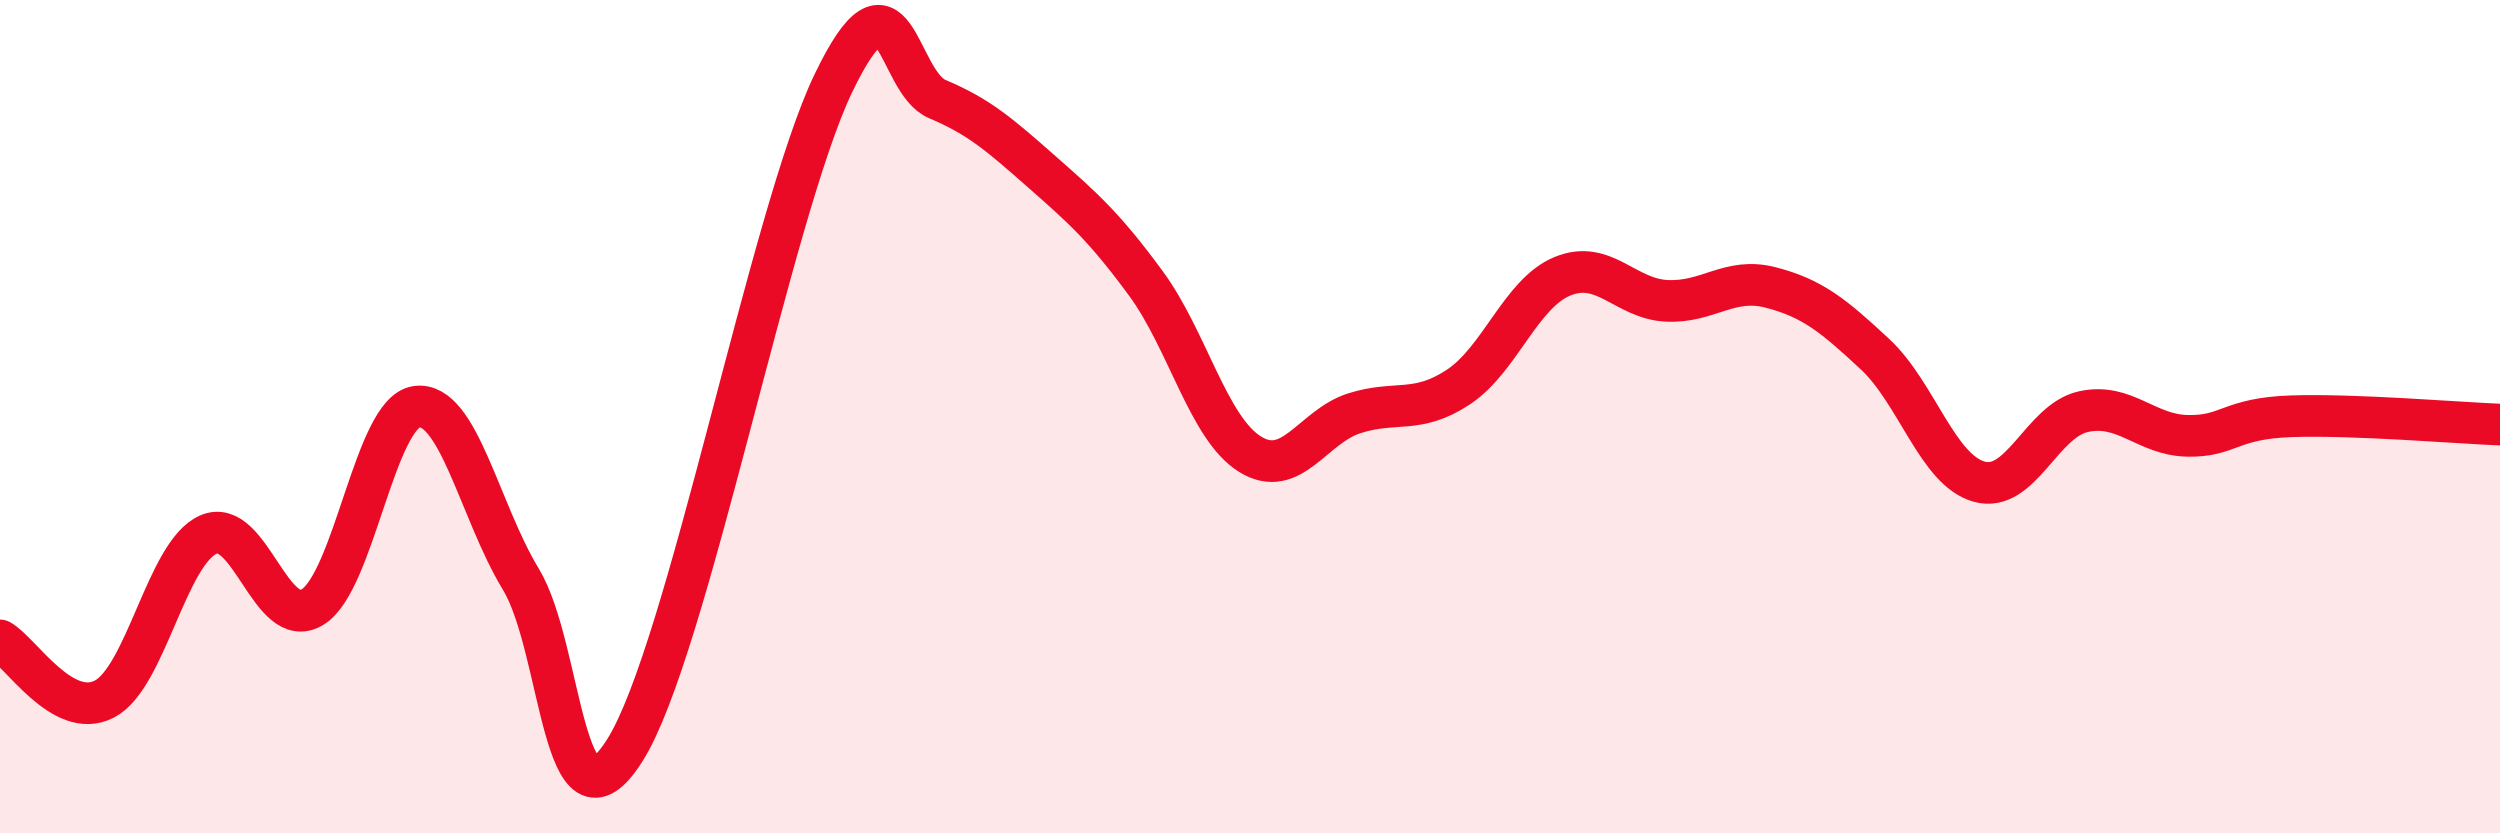
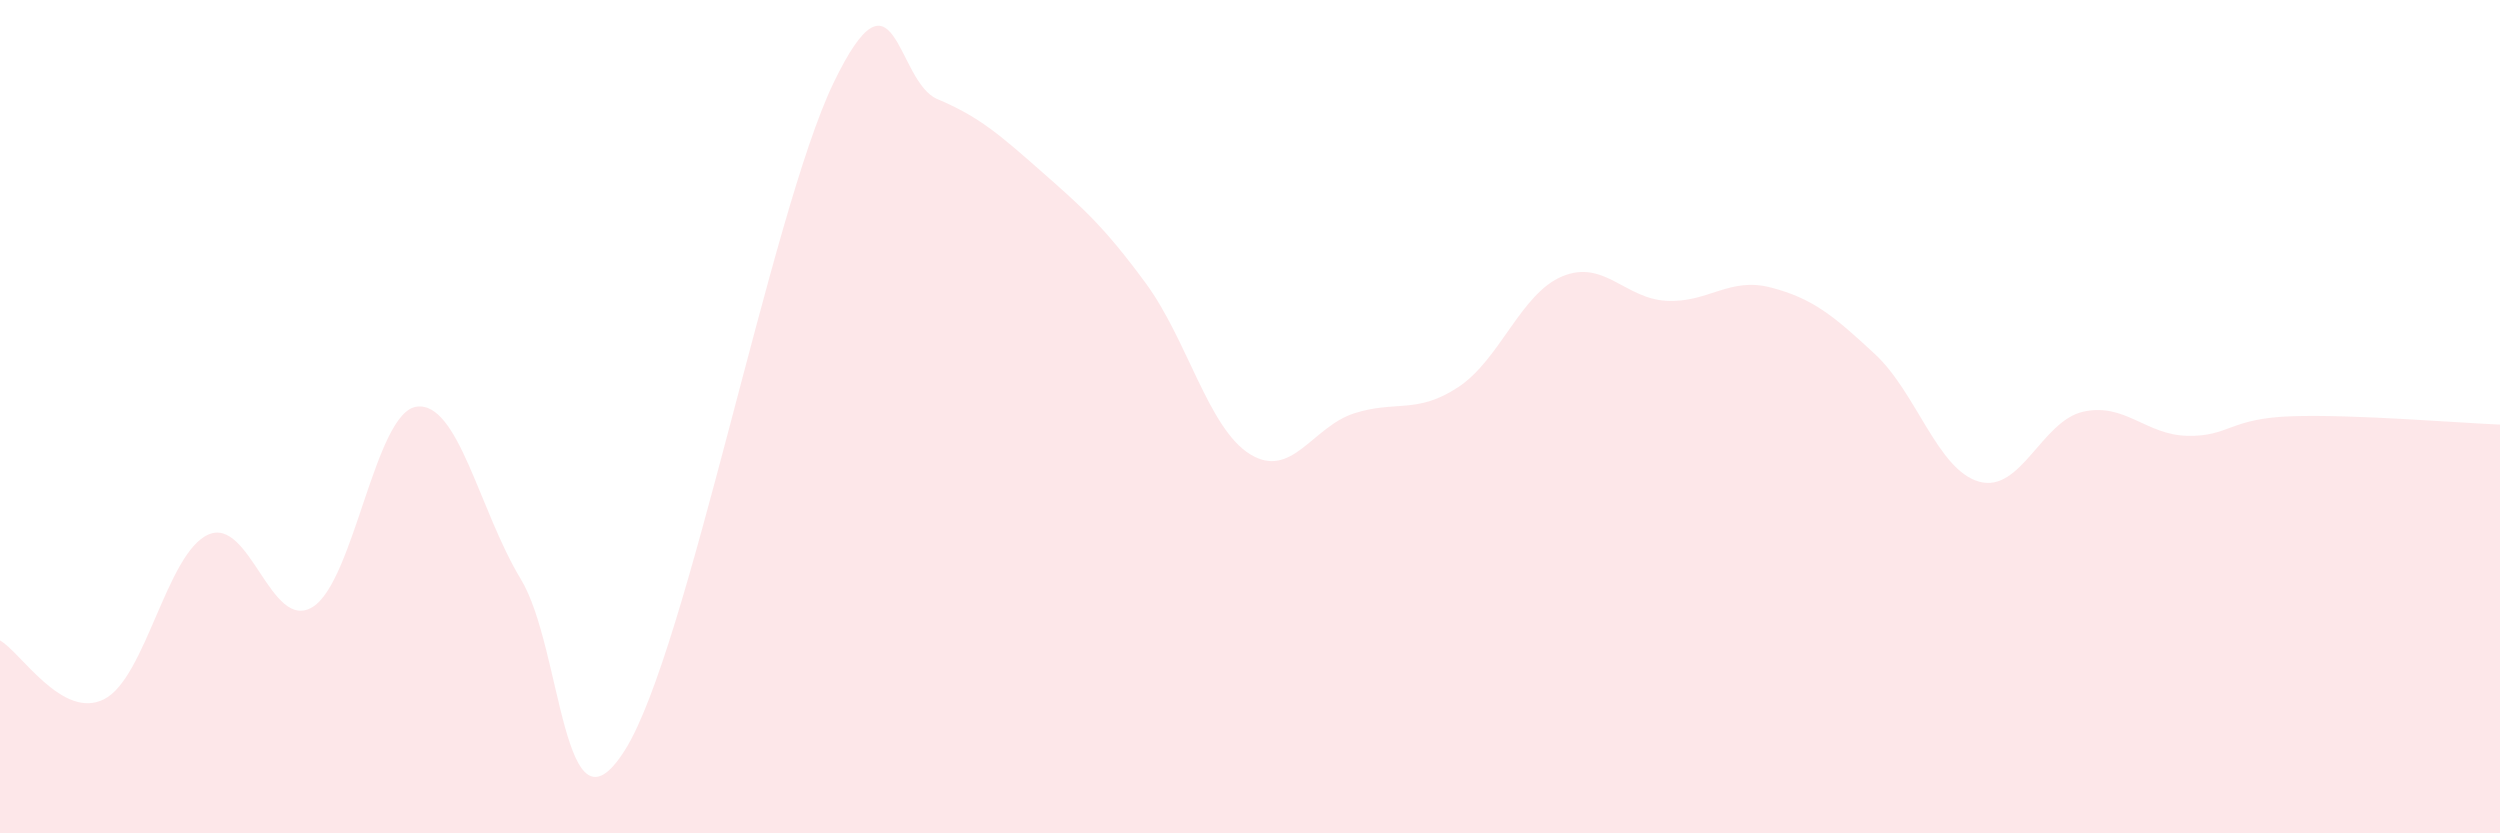
<svg xmlns="http://www.w3.org/2000/svg" width="60" height="20" viewBox="0 0 60 20">
  <path d="M 0,15.37 C 0.5,15.65 1.5,17.29 2.5,16.78 C 3.5,16.27 4,13.27 5,12.83 C 6,12.39 6.5,15.18 7.5,14.57 C 8.5,13.96 9,9.89 10,9.76 C 11,9.63 11.5,12.25 12.5,13.9 C 13.5,15.55 13.5,20.38 15,18 C 16.5,15.62 18.5,5.12 20,2 C 21.5,-1.12 21.5,1.96 22.5,2.38 C 23.5,2.8 24,3.24 25,4.12 C 26,5 26.5,5.44 27.5,6.8 C 28.5,8.16 29,10.28 30,10.9 C 31,11.52 31.5,10.24 32.5,9.92 C 33.5,9.6 34,9.95 35,9.29 C 36,8.63 36.5,7.04 37.5,6.63 C 38.5,6.22 39,7.17 40,7.22 C 41,7.27 41.5,6.64 42.5,6.9 C 43.5,7.16 44,7.57 45,8.5 C 46,9.43 46.5,11.28 47.5,11.56 C 48.5,11.84 49,10.1 50,9.88 C 51,9.66 51.5,10.44 52.5,10.46 C 53.5,10.48 53.5,10.04 55,9.99 C 56.5,9.94 59,10.15 60,10.19L60 20L0 20Z" fill="#EB0A25" opacity="0.1" stroke-linecap="round" stroke-linejoin="round" />
-   <path d="M 0,15.37 C 0.5,15.65 1.5,17.29 2.5,16.78 C 3.5,16.27 4,13.27 5,12.83 C 6,12.39 6.5,15.18 7.5,14.57 C 8.5,13.96 9,9.89 10,9.76 C 11,9.63 11.5,12.25 12.5,13.9 C 13.5,15.55 13.5,20.38 15,18 C 16.5,15.62 18.5,5.12 20,2 C 21.5,-1.12 21.5,1.96 22.5,2.38 C 23.5,2.8 24,3.24 25,4.12 C 26,5 26.5,5.44 27.5,6.8 C 28.5,8.16 29,10.28 30,10.9 C 31,11.52 31.5,10.24 32.5,9.92 C 33.5,9.6 34,9.95 35,9.29 C 36,8.63 36.5,7.04 37.5,6.63 C 38.5,6.22 39,7.17 40,7.22 C 41,7.27 41.5,6.64 42.5,6.9 C 43.5,7.16 44,7.57 45,8.5 C 46,9.43 46.5,11.28 47.5,11.56 C 48.5,11.84 49,10.1 50,9.88 C 51,9.66 51.5,10.44 52.5,10.46 C 53.5,10.48 53.5,10.04 55,9.99 C 56.5,9.94 59,10.15 60,10.19" stroke="#EB0A25" stroke-width="1" fill="none" stroke-linecap="round" stroke-linejoin="round" />
</svg>